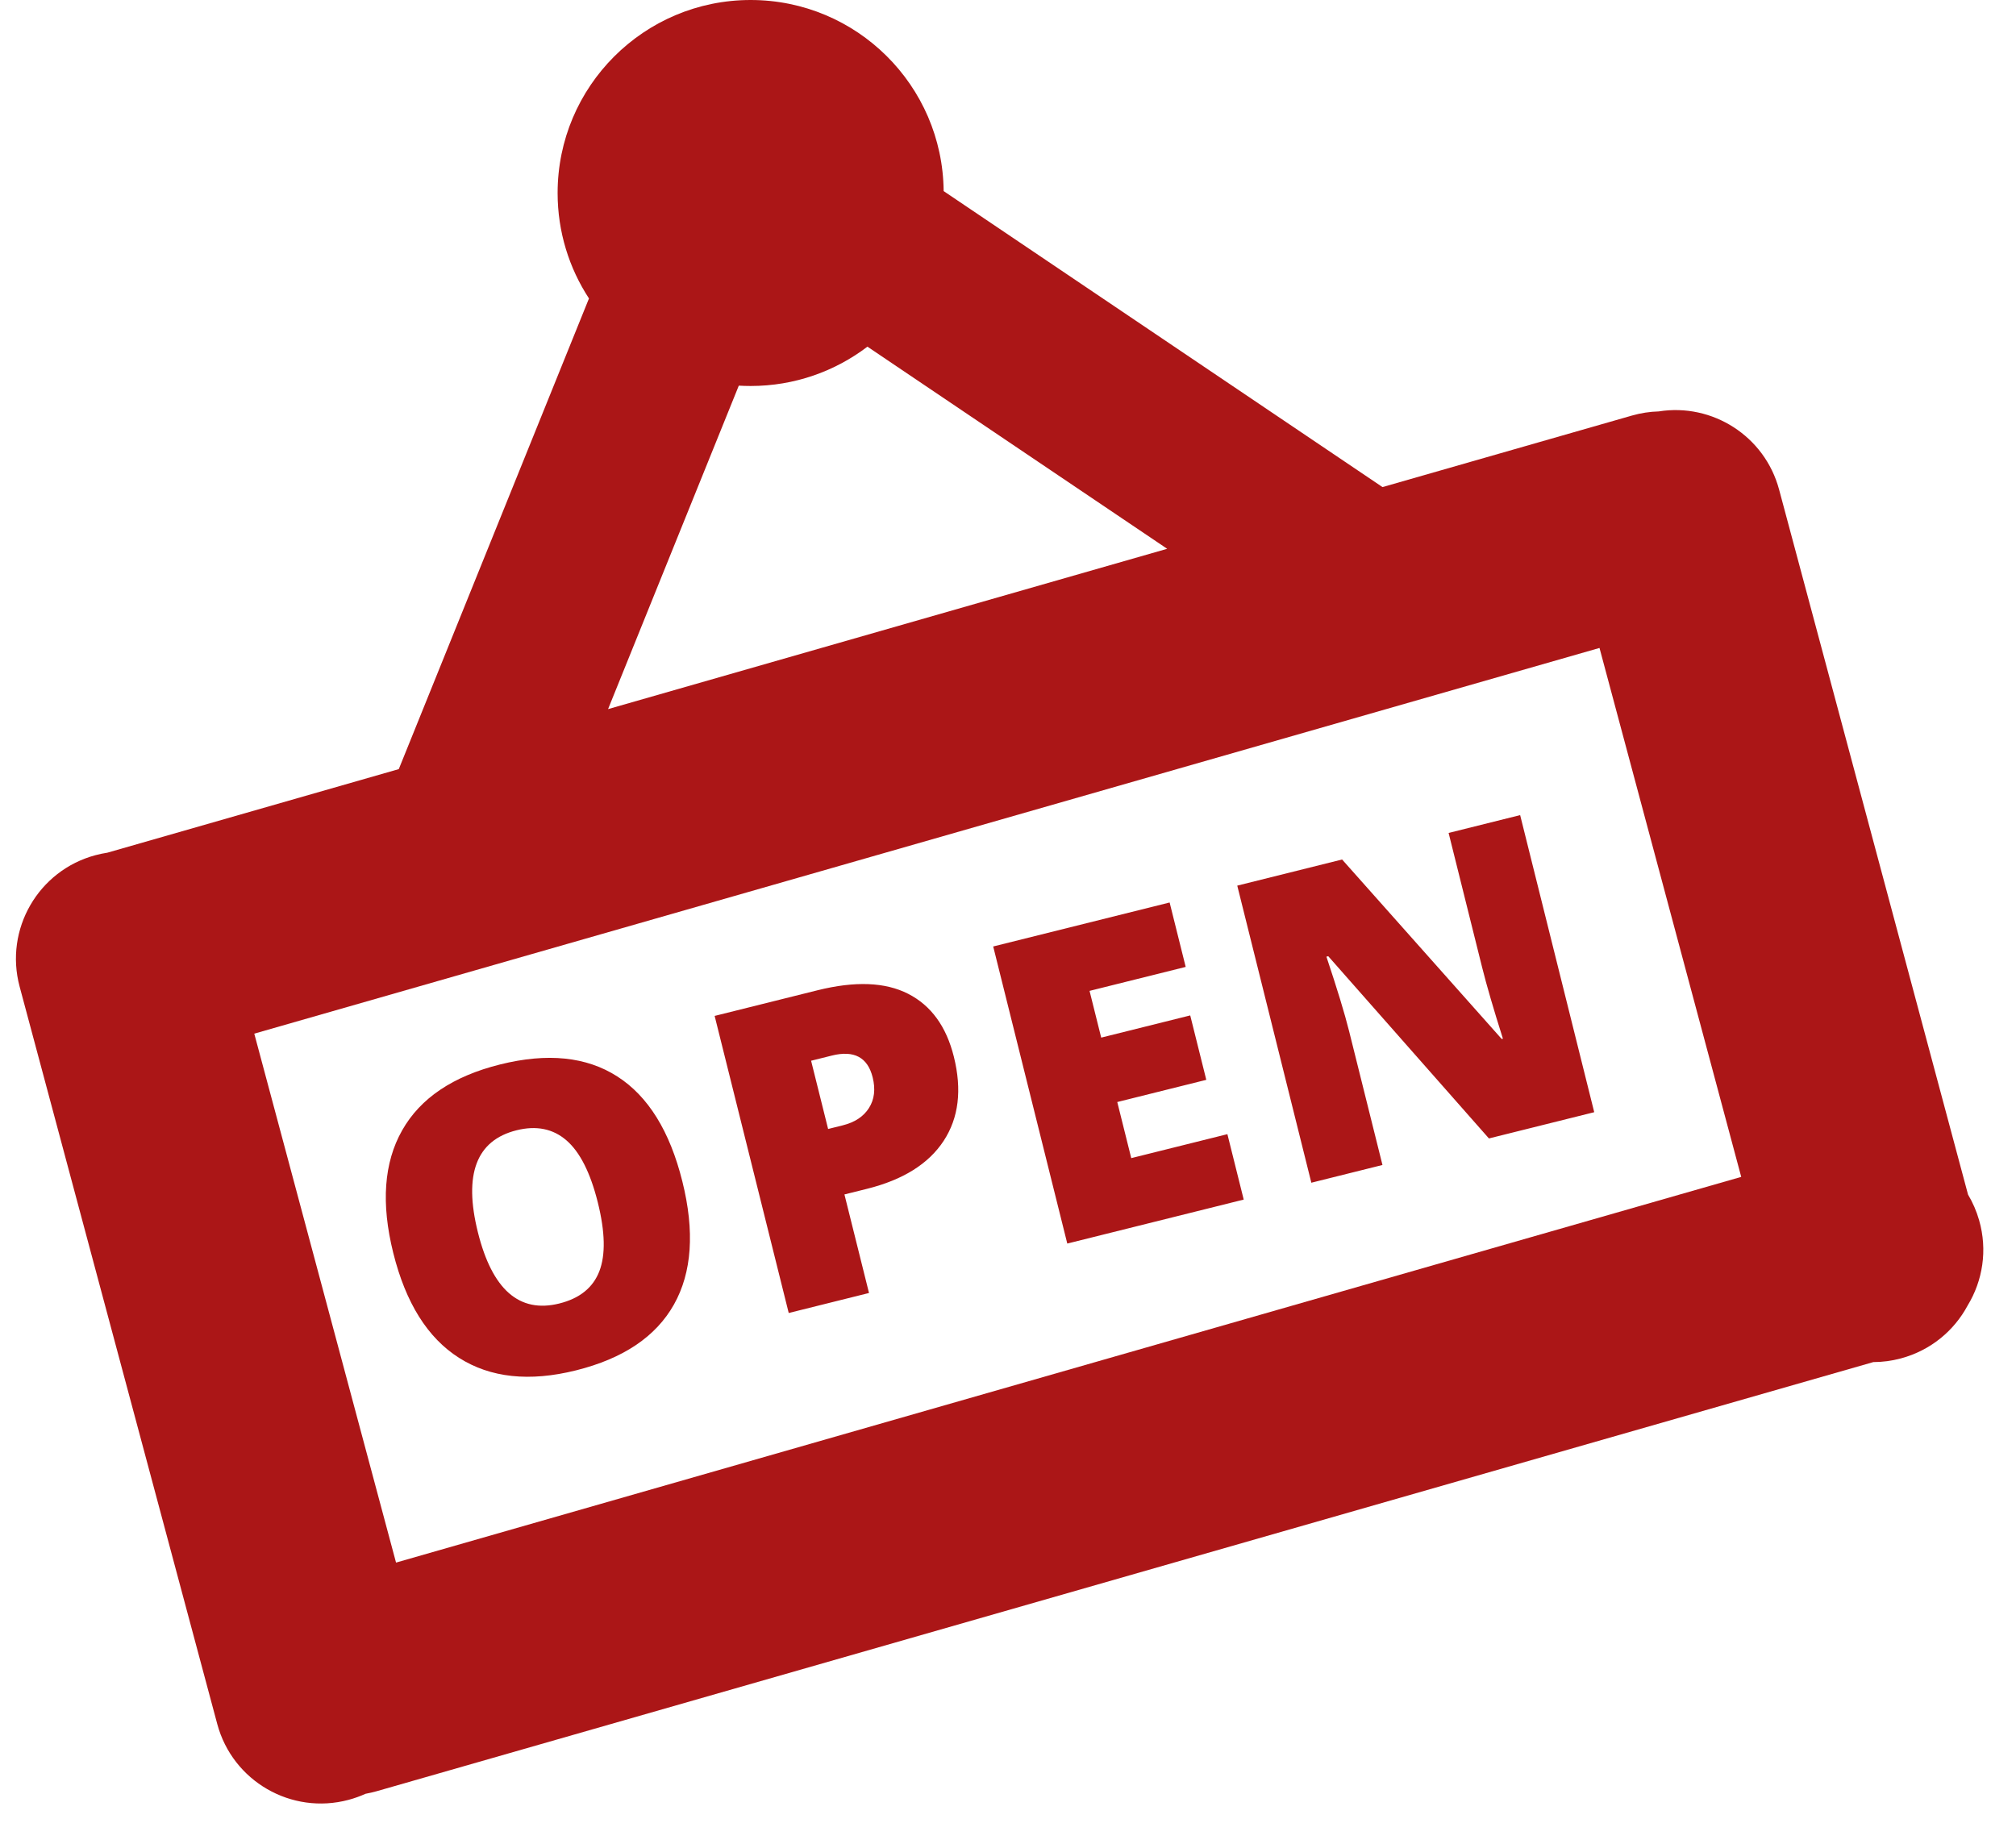
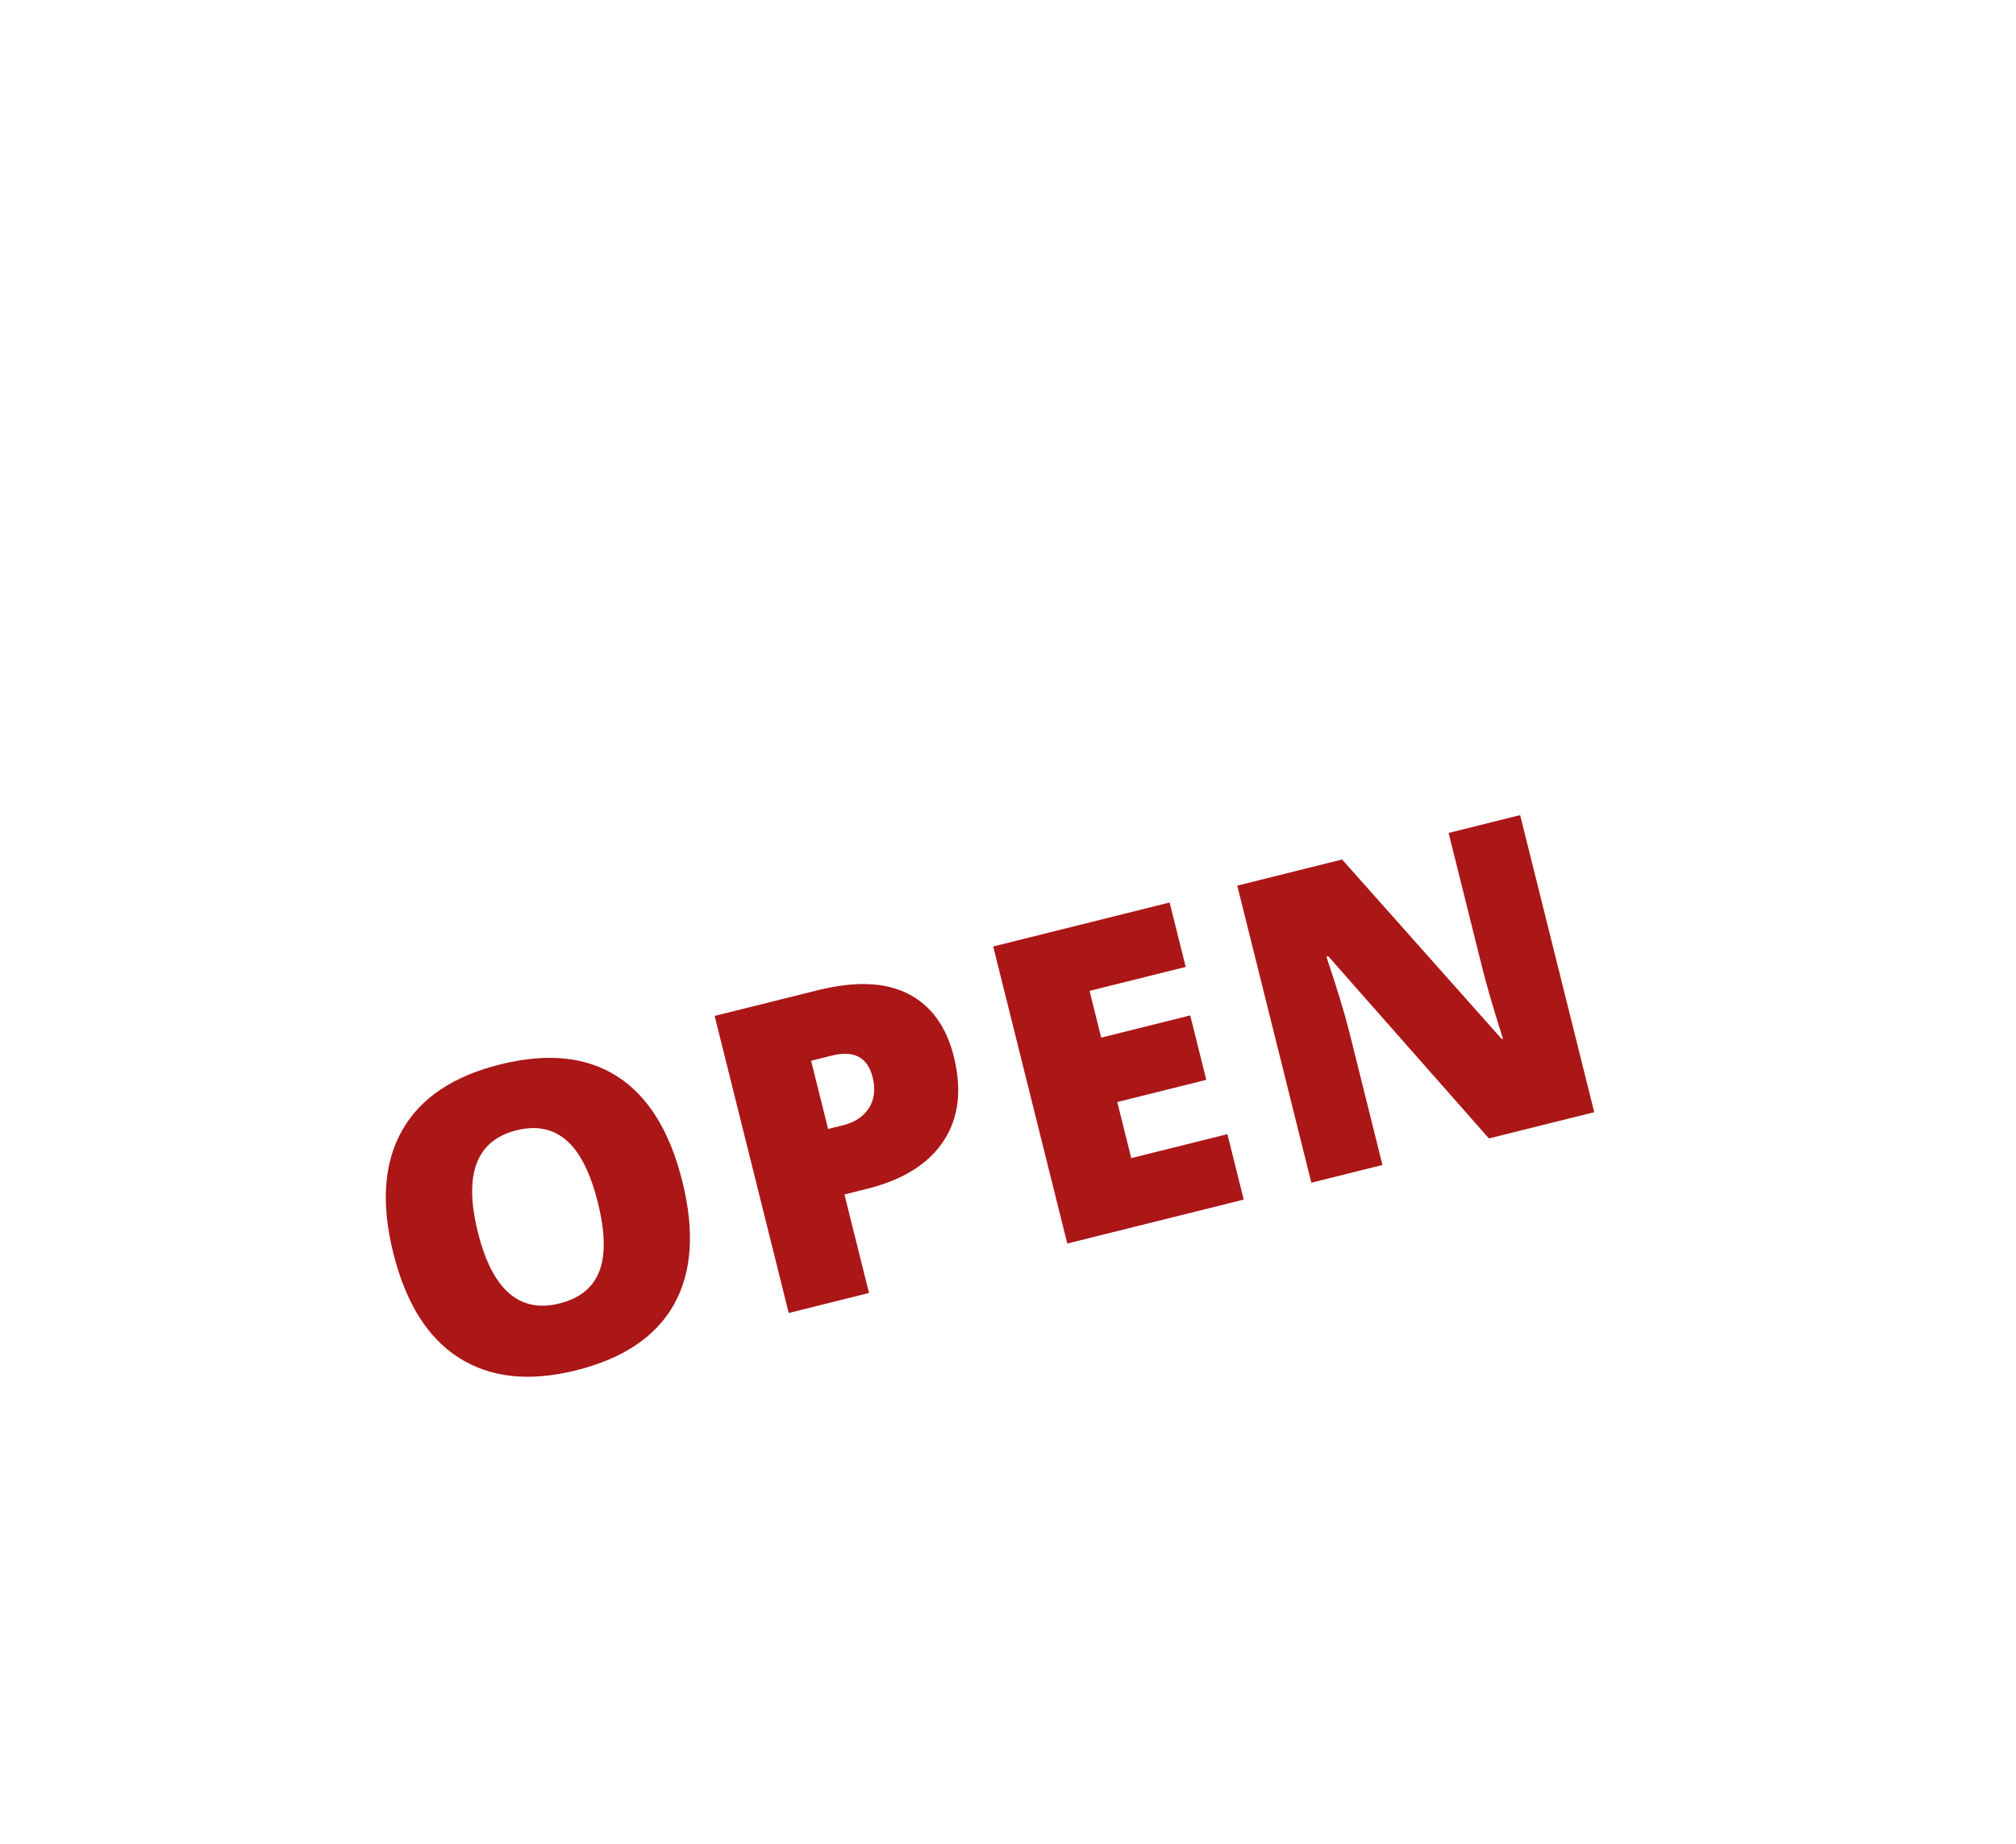
<svg xmlns="http://www.w3.org/2000/svg" width="47px" height="43px" viewBox="0 0 47 43" version="1.1">
  <title>Open</title>
  <desc>Created with Sketch.</desc>
  <defs />
  <g id="Page-1" stroke="none" stroke-width="1" fill="none" fill-rule="evenodd">
    <g id="Open" fill="#ab1617">
-       <path d="M13.731,6.959 C13.269,6.252 13,5.407 13,4.5 C13,2.015 15.015,0 17.5,0 C19.971,0 21.976,1.991 22,4.456 L32.231,11.357 L38.048,9.689 C38.255,9.63 38.464,9.598 38.67,9.593 C39.919,9.393 41.142,10.166 41.477,11.415 L45.882,27.854 C45.991,28.037 46.079,28.237 46.14,28.451 C46.341,29.15 46.223,29.864 45.873,30.439 C45.559,31.026 45.011,31.487 44.317,31.673 C44.102,31.731 43.886,31.759 43.674,31.759 L8.781,41.765 C8.695,41.789 8.608,41.809 8.521,41.825 C8.396,41.882 8.264,41.929 8.127,41.966 C6.794,42.323 5.423,41.532 5.065,40.198 L0.457,23.002 C0.1,21.668 0.892,20.297 2.225,19.94 L2.225,19.94 C2.317,19.915 2.41,19.896 2.502,19.882 L9.297,17.933 L13.731,6.959 Z M17.224,8.992 L14.176,16.534 L27.211,12.796 L20.223,8.083 C19.467,8.658 18.523,9 17.5,9 C17.407,9 17.315,8.997 17.224,8.992 Z M40.594,27.441 L37.29,15.108 L5.928,24.101 L9.233,36.434 L40.594,27.441 Z" />
      <path d="M15.699,25.842 C15.699,27.043 15.404,27.956 14.815,28.581 C14.226,29.206 13.363,29.519 12.227,29.519 C11.108,29.519 10.249,29.204 9.652,28.576 C9.054,27.948 8.756,27.033 8.756,25.832 C8.756,24.644 9.053,23.736 9.647,23.11 C10.241,22.483 11.104,22.17 12.237,22.17 C13.373,22.17 14.234,22.481 14.82,23.103 C15.406,23.724 15.699,24.637 15.699,25.842 Z M10.787,25.842 C10.787,27.222 11.267,27.912 12.227,27.912 C12.716,27.912 13.078,27.744 13.314,27.409 C13.55,27.074 13.668,26.551 13.668,25.842 C13.668,25.129 13.548,24.602 13.309,24.262 C13.07,23.922 12.712,23.752 12.237,23.752 C11.27,23.752 10.787,24.449 10.787,25.842 Z M22.544,24.553 C22.544,25.35 22.309,25.966 21.838,26.401 C21.368,26.835 20.7,27.053 19.834,27.053 L19.292,27.053 L19.292,29.421 L17.363,29.421 L17.363,22.282 L19.834,22.282 C20.736,22.282 21.413,22.479 21.865,22.873 C22.318,23.267 22.544,23.827 22.544,24.553 Z M19.292,25.48 L19.643,25.48 C19.933,25.48 20.163,25.399 20.334,25.236 C20.505,25.074 20.591,24.849 20.591,24.563 C20.591,24.081 20.324,23.84 19.79,23.84 L19.292,23.84 L19.292,25.48 Z M28.295,29.421 L24.056,29.421 L24.056,22.282 L28.295,22.282 L28.295,23.83 L25.985,23.83 L25.985,24.953 L28.124,24.953 L28.124,26.501 L25.985,26.501 L25.985,27.849 L28.295,27.849 L28.295,29.421 Z M36.717,29.421 L34.187,29.421 L31.58,24.392 L31.536,24.392 C31.598,25.183 31.629,25.786 31.629,26.203 L31.629,29.421 L29.92,29.421 L29.92,22.282 L32.439,22.282 L35.037,27.243 L35.066,27.243 C35.021,26.524 34.998,25.946 34.998,25.51 L34.998,22.282 L36.717,22.282 L36.717,29.421 Z" id="OPEN" transform="translate(22.736, 25.844) rotate(-14) translate(-22.736, -25.844) " />
    </g>
  </g>
</svg>